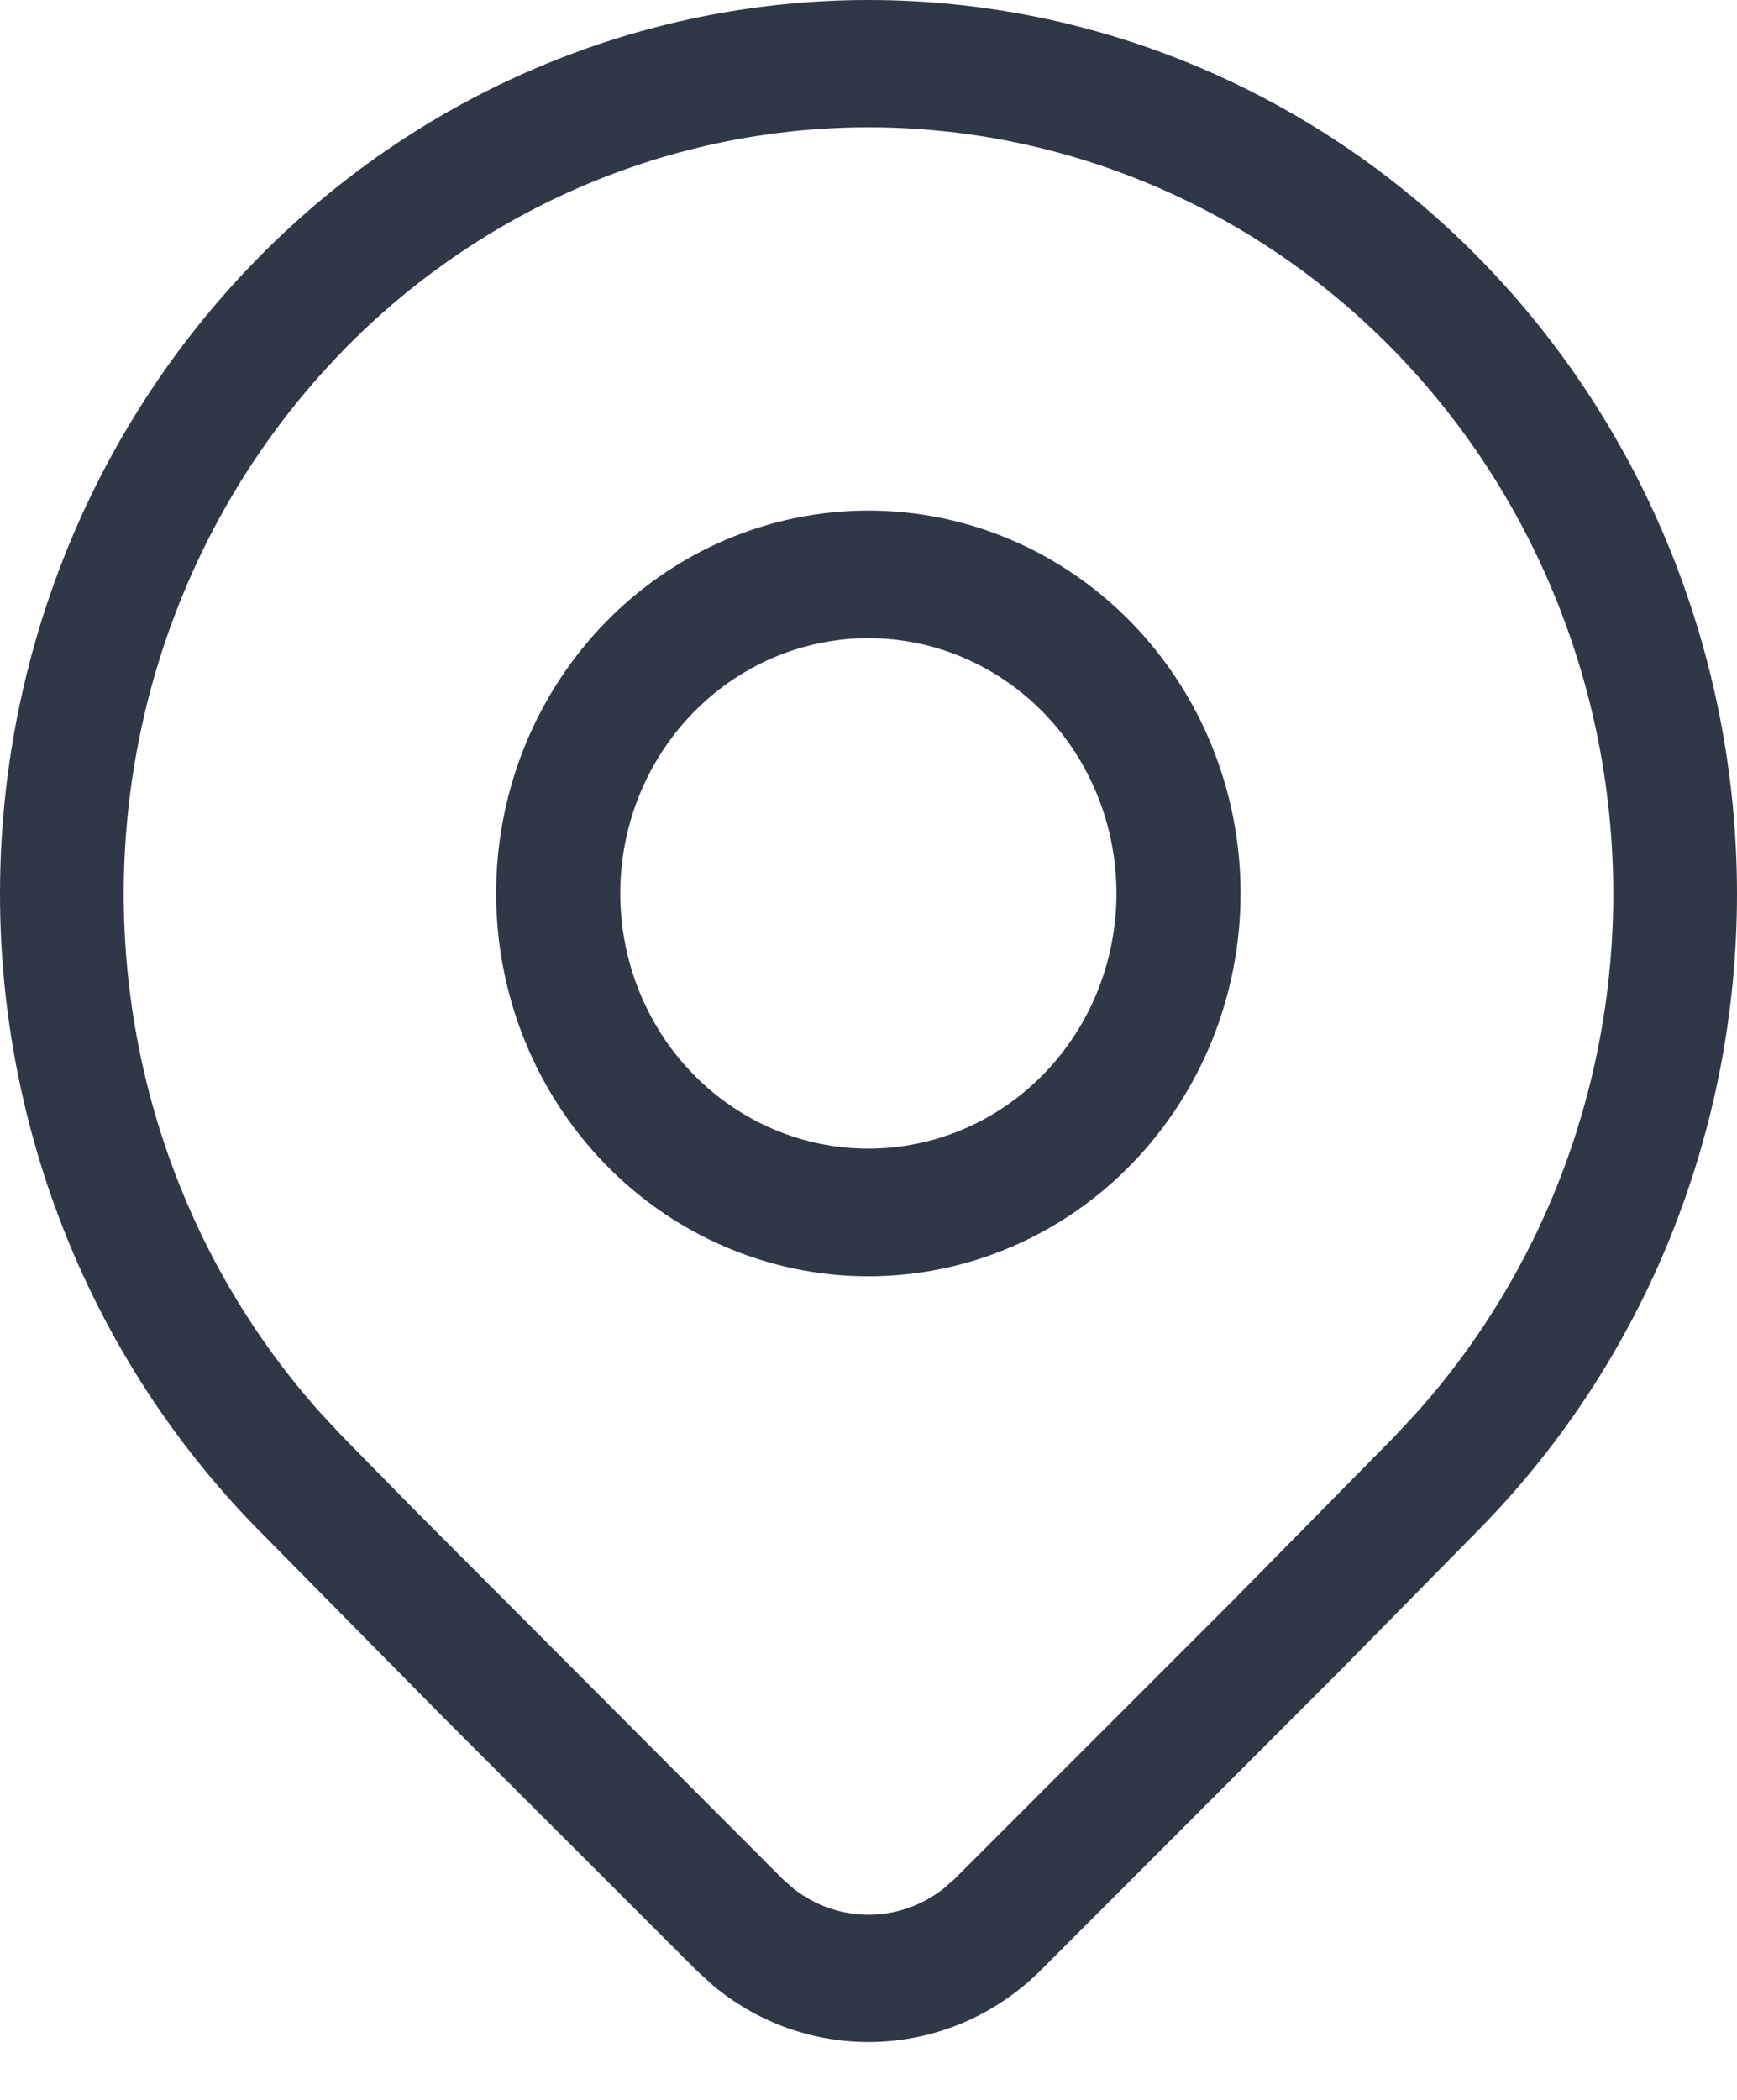
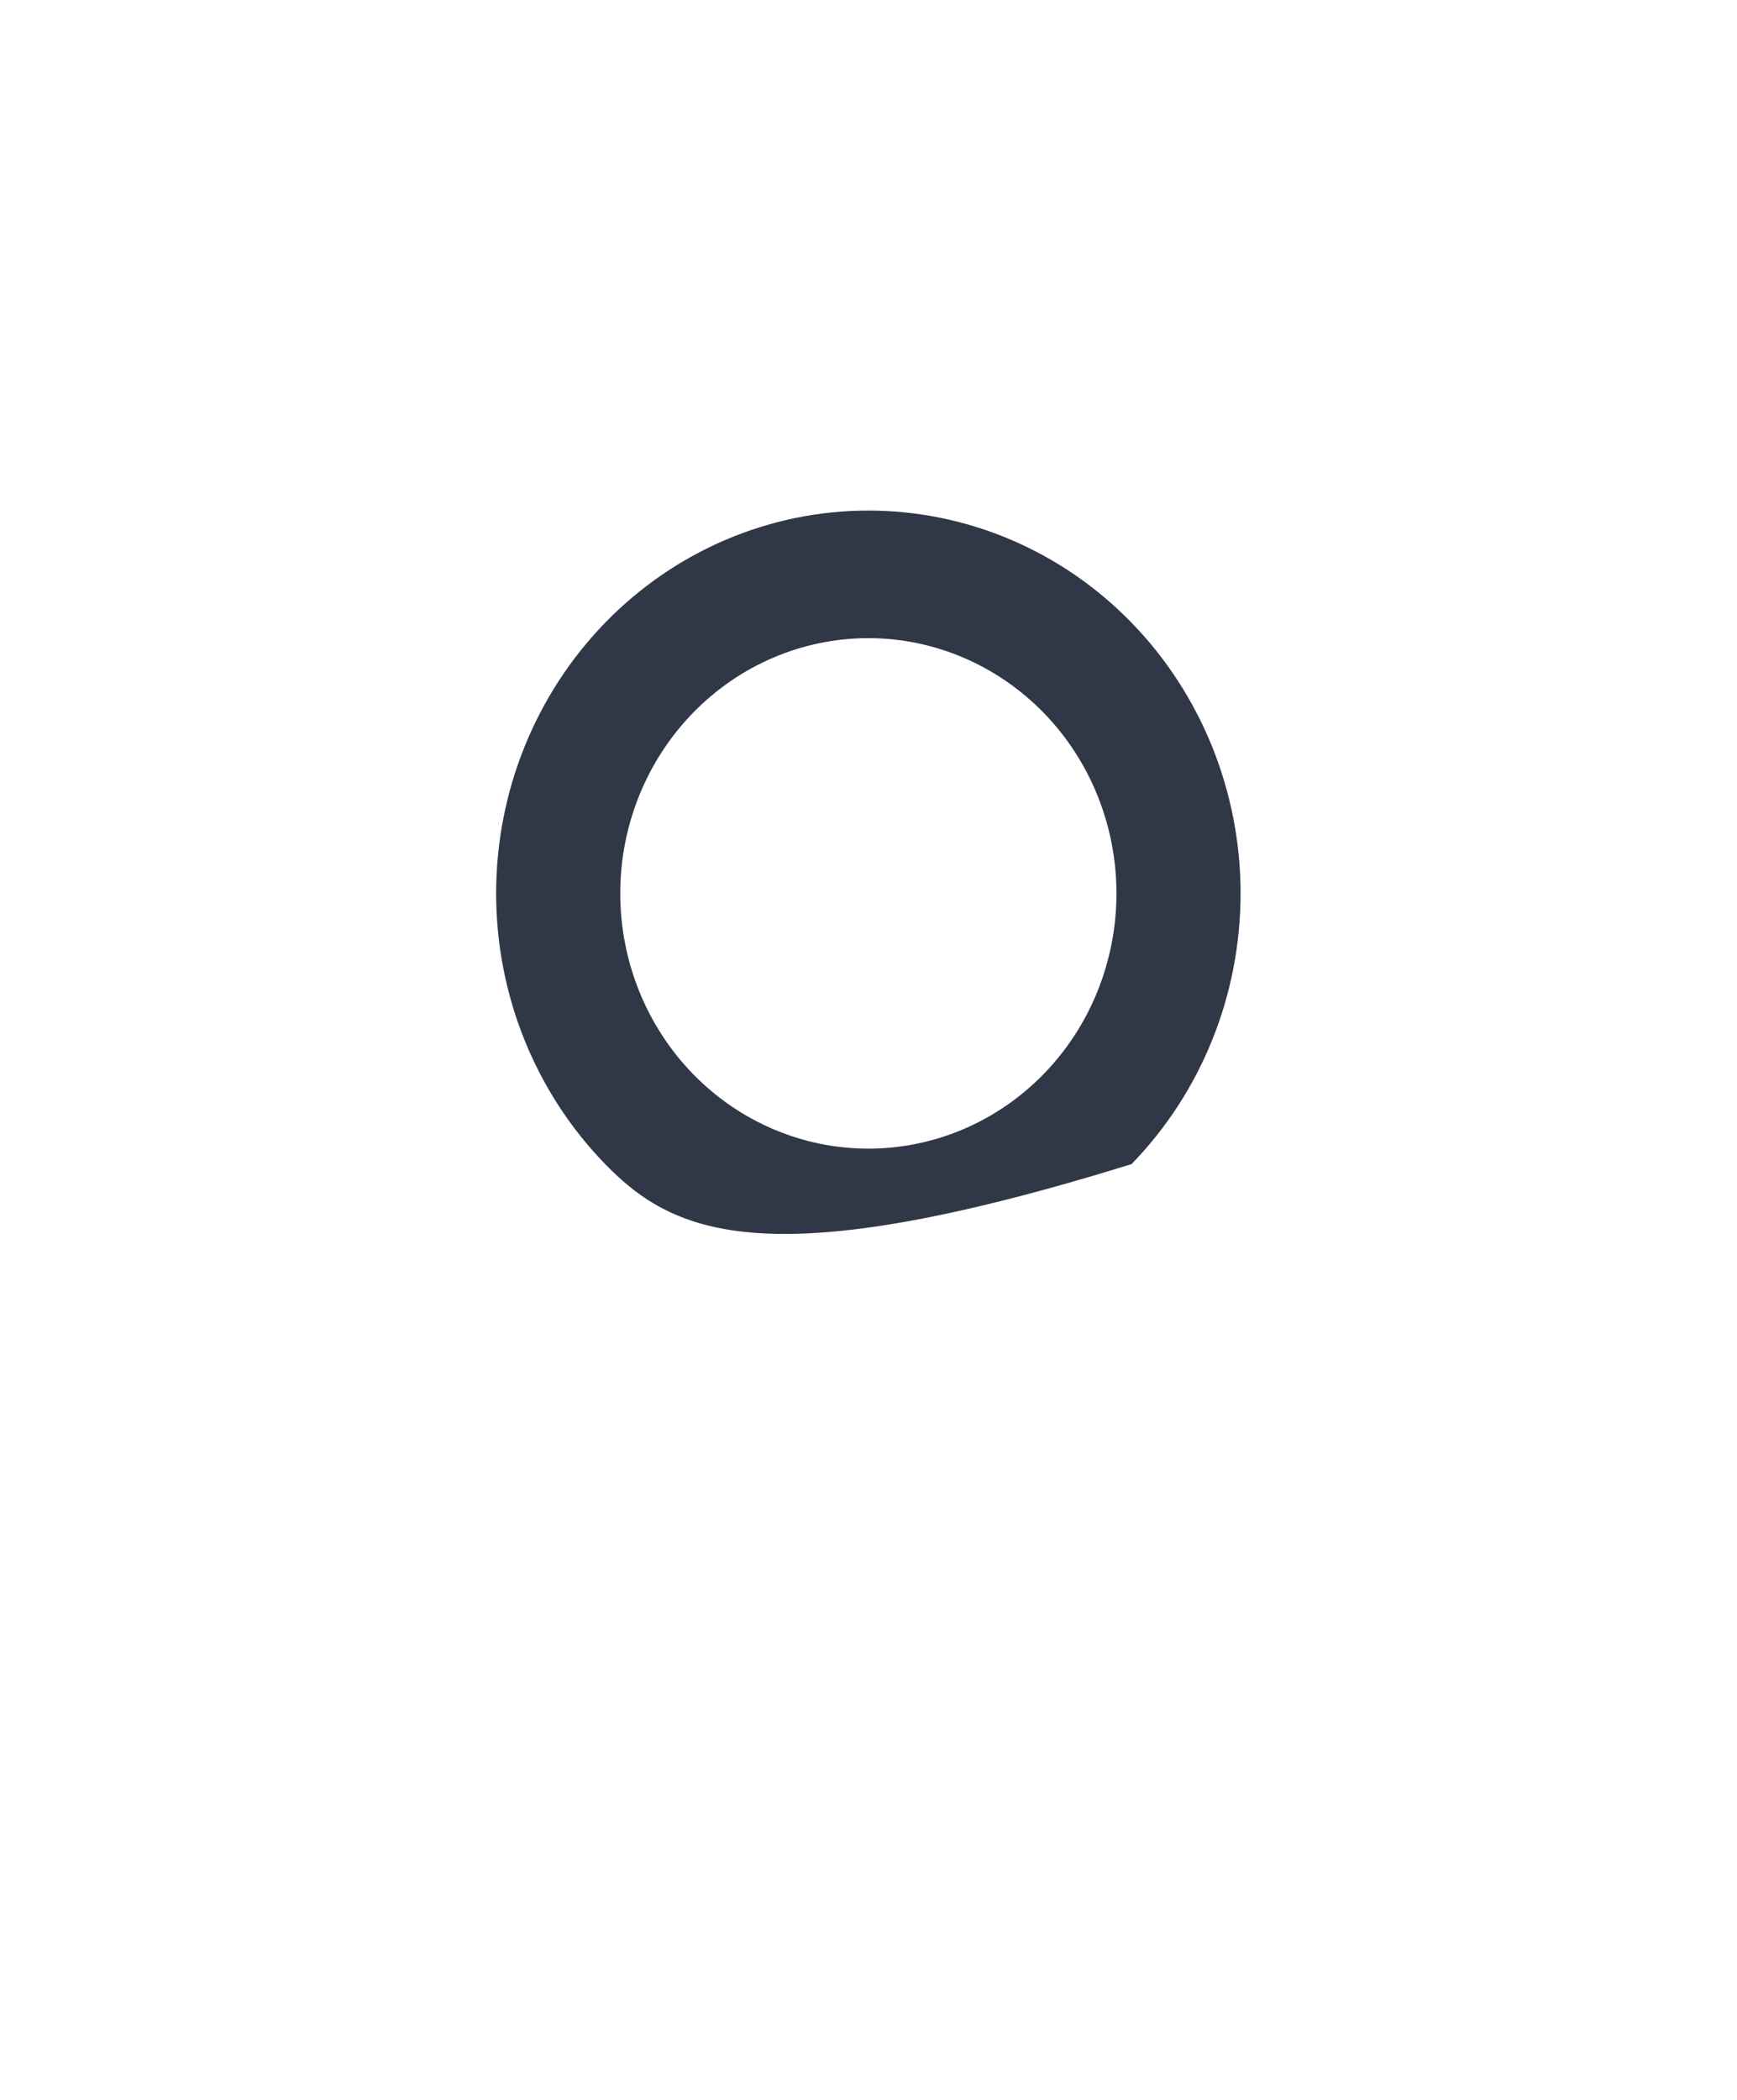
<svg xmlns="http://www.w3.org/2000/svg" width="24" height="29" viewBox="0 0 24 29" fill="none">
-   <path d="M17.141 12.338C17.141 13.741 16.599 15.085 15.634 16.077C14.67 17.069 13.362 17.626 11.998 17.626C10.634 17.626 9.326 17.069 8.362 16.077C7.397 15.085 6.855 13.741 6.855 12.338C6.855 10.936 7.397 9.591 8.362 8.599C9.326 7.608 10.634 7.051 11.998 7.051C13.362 7.051 14.67 7.608 15.634 8.599C16.599 9.591 17.141 10.936 17.141 12.338ZM15.426 12.338C15.426 11.403 15.065 10.507 14.422 9.846C13.779 9.185 12.907 8.813 11.998 8.813C11.089 8.813 10.217 9.185 9.574 9.846C8.931 10.507 8.57 11.403 8.57 12.338C8.57 13.273 8.931 14.17 9.574 14.831C10.217 15.492 11.089 15.863 11.998 15.863C12.907 15.863 13.779 15.492 14.422 14.831C15.065 14.17 15.426 13.273 15.426 12.338Z" fill="#303847" />
-   <path d="M20.485 21.072C22.736 18.756 24 15.617 24 12.344C24 9.07 22.736 5.931 20.485 3.616C19.371 2.469 18.048 1.56 16.593 0.94C15.136 0.319 13.576 0 12 0C10.424 0 8.863 0.319 7.408 0.94C5.952 1.56 4.629 2.469 3.515 3.616C1.264 5.931 0 9.07 0 12.344C0 15.617 1.264 18.756 3.515 21.072L6.122 23.713L9.624 27.212L9.852 27.42C11.181 28.527 13.126 28.456 14.378 27.212L18.552 23.035L20.485 21.072ZM4.723 4.858C5.679 3.875 6.813 3.096 8.062 2.564C9.31 2.032 10.649 1.758 12 1.758C13.351 1.758 14.69 2.032 15.938 2.564C17.187 3.096 18.321 3.875 19.277 4.858C21.153 6.789 22.232 9.39 22.288 12.119C22.345 14.848 21.374 17.494 19.578 19.505L19.277 19.829L17.012 22.127L13.19 25.948L13.028 26.089C12.732 26.319 12.371 26.443 12 26.443C11.629 26.443 11.268 26.319 10.972 26.089L10.812 25.948L5.704 20.828L4.723 19.829L4.422 19.506C2.626 17.496 1.655 14.85 1.712 12.121C1.768 9.392 2.847 6.791 4.723 4.86V4.858Z" fill="#303847" />
+   <path d="M17.141 12.338C17.141 13.741 16.599 15.085 15.634 16.077C10.634 17.626 9.326 17.069 8.362 16.077C7.397 15.085 6.855 13.741 6.855 12.338C6.855 10.936 7.397 9.591 8.362 8.599C9.326 7.608 10.634 7.051 11.998 7.051C13.362 7.051 14.67 7.608 15.634 8.599C16.599 9.591 17.141 10.936 17.141 12.338ZM15.426 12.338C15.426 11.403 15.065 10.507 14.422 9.846C13.779 9.185 12.907 8.813 11.998 8.813C11.089 8.813 10.217 9.185 9.574 9.846C8.931 10.507 8.57 11.403 8.57 12.338C8.57 13.273 8.931 14.17 9.574 14.831C10.217 15.492 11.089 15.863 11.998 15.863C12.907 15.863 13.779 15.492 14.422 14.831C15.065 14.17 15.426 13.273 15.426 12.338Z" fill="#303847" />
</svg>